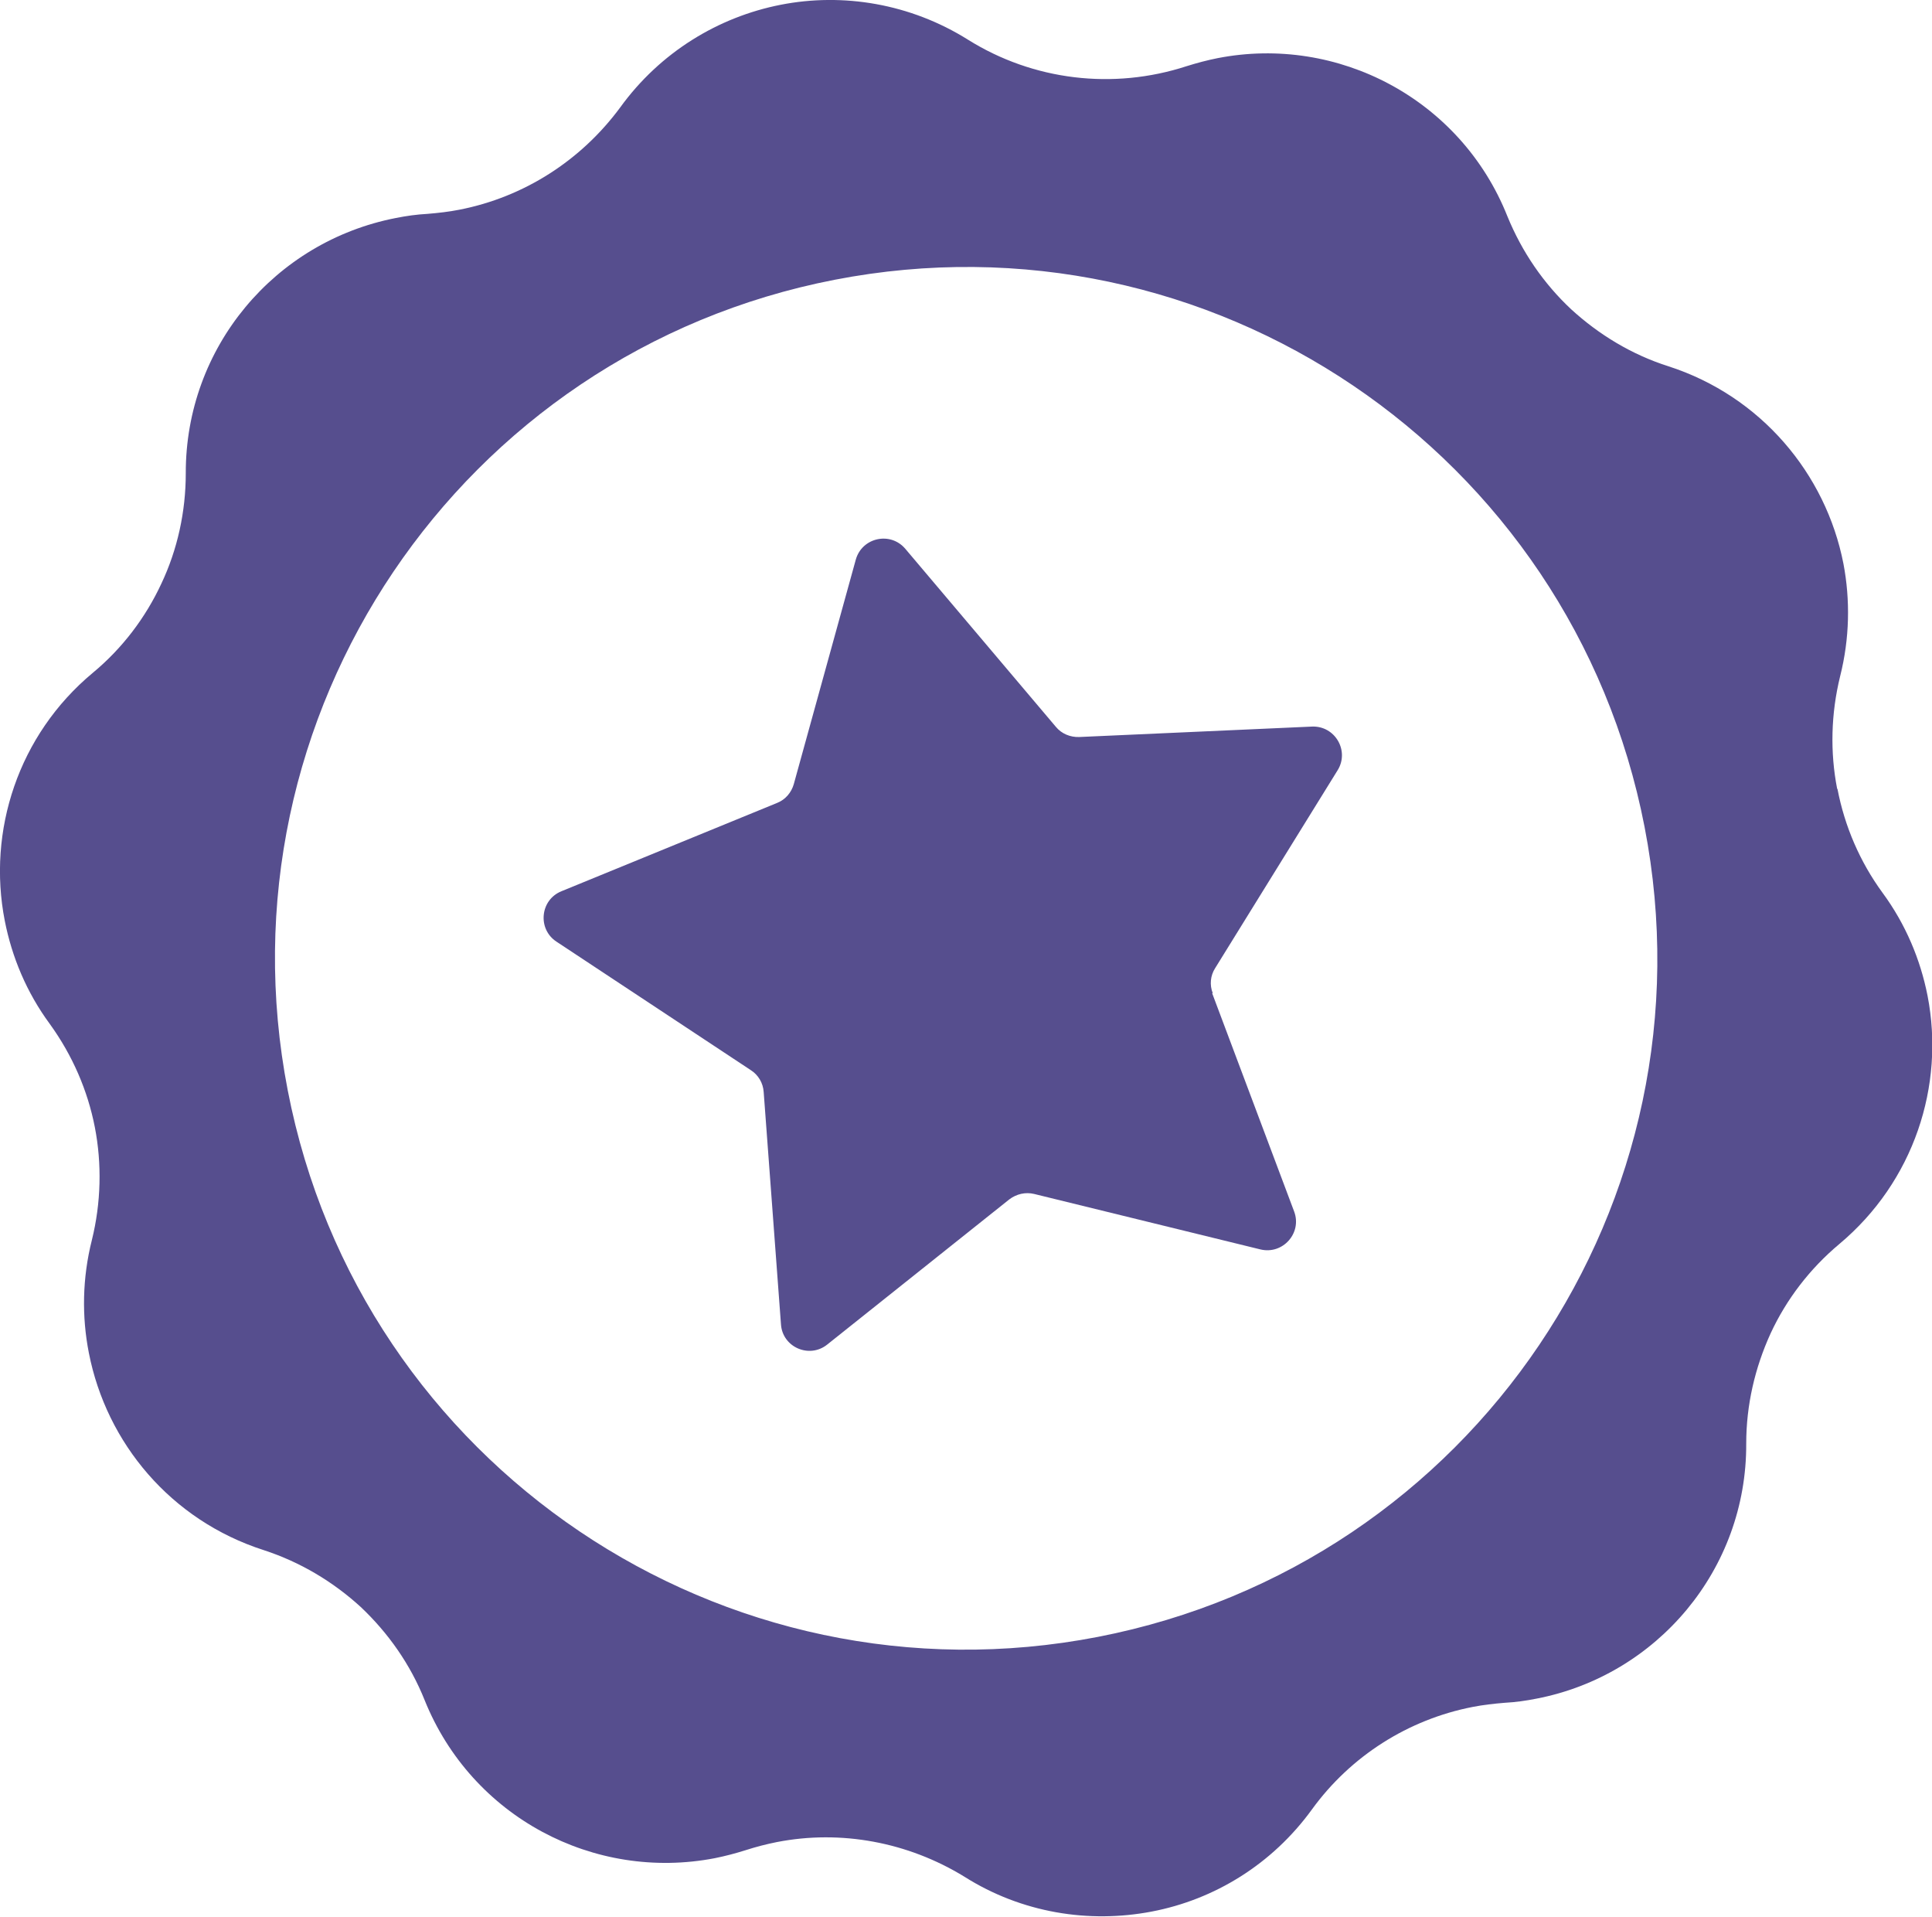
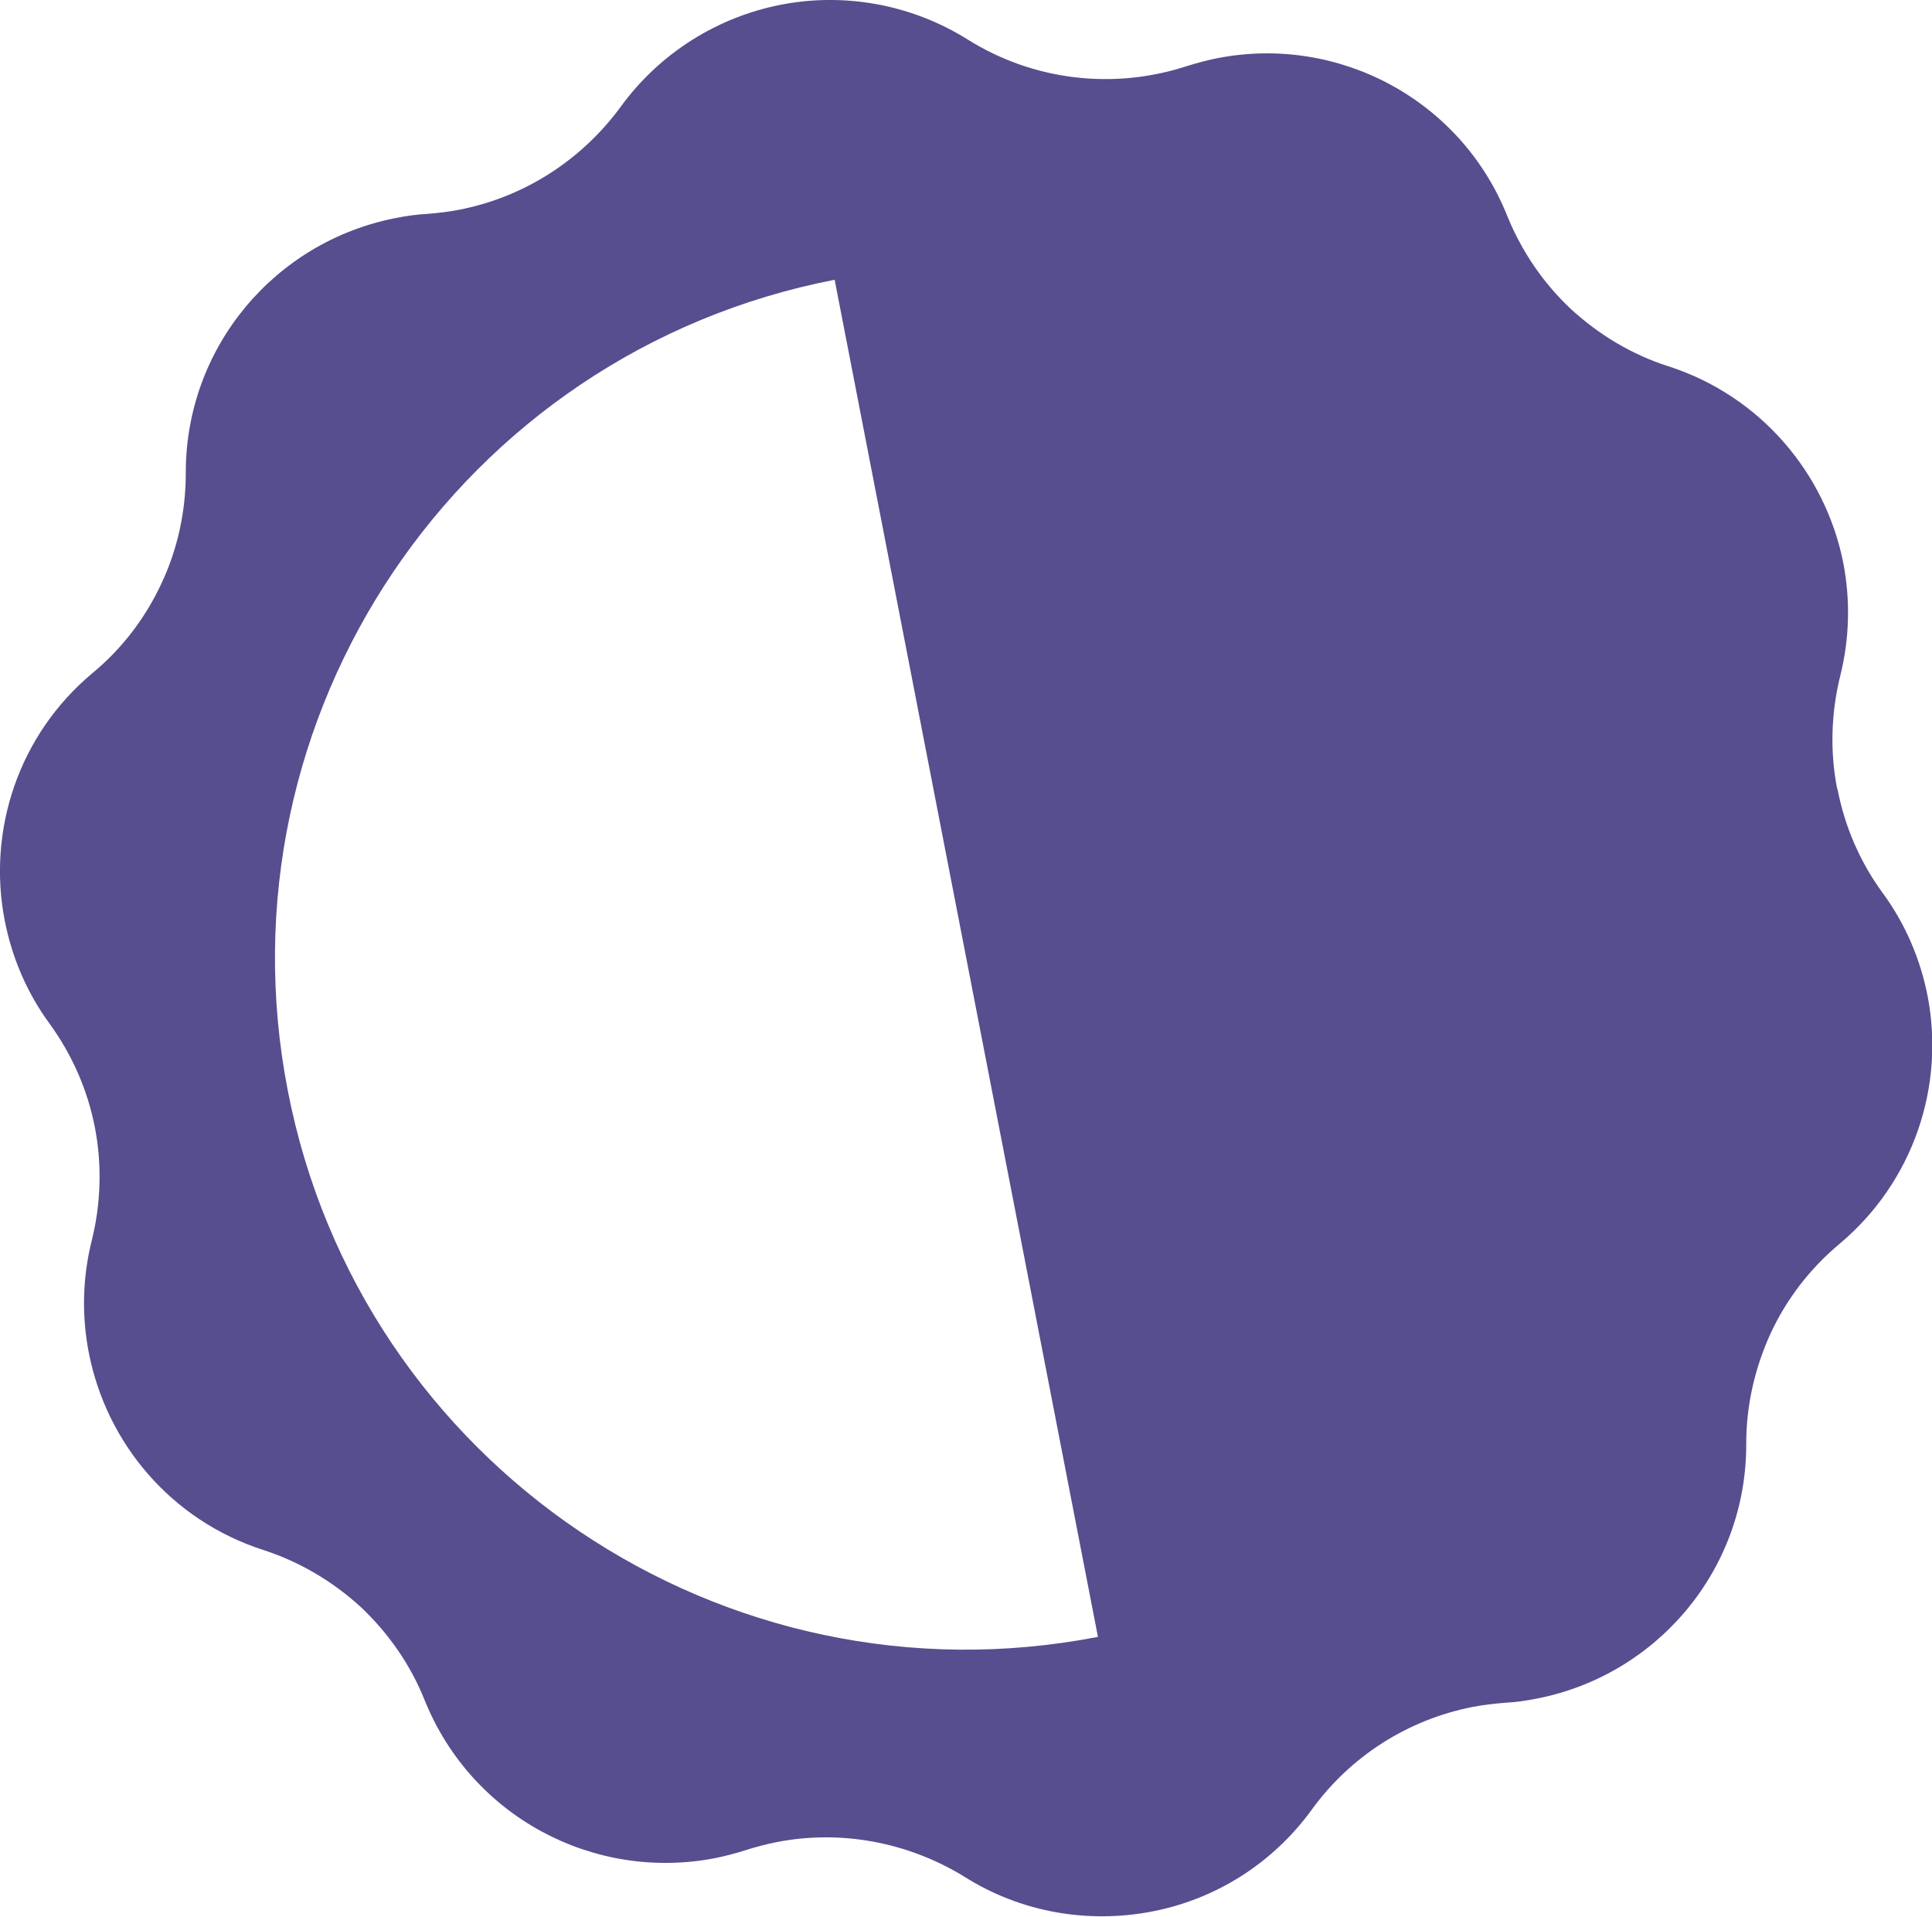
<svg xmlns="http://www.w3.org/2000/svg" id="Layer_2" viewBox="0 0 64.79 64.26">
  <defs>
    <style>.cls-1{fill:#564e8e;}</style>
  </defs>
  <g id="Layer_1-2">
    <g>
-       <path class="cls-1" d="M61.61,26.45c-.24-1.23-.21-2.52,.1-3.78,.32-1.27,.34-2.56,.11-3.77-.59-3.02-2.77-5.62-5.87-6.62-1.23-.39-2.33-1.06-3.26-1.91-.92-.86-1.65-1.92-2.14-3.12-1.56-3.92-5.68-6.09-9.72-5.3-.35,.07-.69,.16-1.04,.27-2.46,.8-5.14,.48-7.33-.89C30.53,.12,28.27-.25,26.18,.16s-4.04,1.59-5.38,3.44c-1.32,1.79-3.24,3.01-5.39,3.43-.35,.07-.71,.11-1.07,.14-.37,.02-.72,.07-1.07,.14-4.05,.79-7.05,4.33-7.04,8.56,0,1.29-.28,2.56-.82,3.7-.53,1.14-1.31,2.17-2.3,2.99C.61,24.64-.43,27.86,.16,30.87c.24,1.22,.73,2.4,1.51,3.46,.76,1.05,1.27,2.23,1.51,3.46s.21,2.54-.1,3.79c-.32,1.27-.34,2.56-.1,3.78,.59,3.02,2.75,5.61,5.86,6.61,1.23,.4,2.33,1.06,3.26,1.91,.92,.87,1.66,1.92,2.14,3.12,1.58,3.92,5.68,6.08,9.73,5.3,.35-.07,.69-.16,1.04-.27,.34-.11,.69-.2,1.04-.27,2.15-.42,4.4,0,6.29,1.16,1.93,1.22,4.18,1.57,6.28,1.17s4.04-1.58,5.38-3.43c1.3-1.79,3.23-3.01,5.38-3.43,.36-.07,.71-.11,1.08-.14,.37-.02,.72-.07,1.07-.14,4.04-.78,7.05-4.33,7.03-8.55,0-1.29,.29-2.54,.82-3.7,.53-1.14,1.31-2.16,2.3-2.99,2.5-2.09,3.55-5.31,2.96-8.33-.24-1.21-.73-2.39-1.51-3.45-.76-1.04-1.27-2.23-1.51-3.48Zm-24.79,28.43c-12.57,2.44-24.74-5.77-27.17-18.32-2.44-12.57,5.77-24.74,18.34-27.18s24.72,5.77,27.16,18.34-5.76,24.72-18.33,27.16Z" />
-       <path class="cls-1" d="M40.65,33.3l2.75,7.32c.27,.72-.38,1.45-1.13,1.27l-7.59-1.86c-.29-.07-.59,0-.83,.18l-6.11,4.87c-.6,.48-1.5,.09-1.55-.68l-.58-7.79c-.02-.3-.18-.57-.43-.73l-6.52-4.31c-.64-.42-.55-1.4,.17-1.69l7.23-2.96c.28-.11,.48-.35,.56-.63l2.08-7.53c.21-.74,1.16-.95,1.66-.36l5.05,5.97c.19,.23,.48,.35,.78,.34l7.81-.35c.77-.03,1.26,.81,.86,1.46l-4.11,6.64c-.16,.25-.19,.56-.08,.84Z" />
+       <path class="cls-1" d="M61.61,26.45c-.24-1.23-.21-2.52,.1-3.78,.32-1.27,.34-2.56,.11-3.77-.59-3.02-2.77-5.62-5.87-6.62-1.23-.39-2.33-1.06-3.26-1.91-.92-.86-1.65-1.92-2.14-3.12-1.56-3.92-5.68-6.09-9.72-5.3-.35,.07-.69,.16-1.04,.27-2.46,.8-5.14,.48-7.33-.89C30.53,.12,28.27-.25,26.18,.16s-4.04,1.59-5.38,3.44c-1.32,1.79-3.24,3.01-5.39,3.43-.35,.07-.71,.11-1.07,.14-.37,.02-.72,.07-1.07,.14-4.05,.79-7.05,4.33-7.04,8.56,0,1.29-.28,2.56-.82,3.7-.53,1.14-1.31,2.17-2.3,2.99C.61,24.64-.43,27.86,.16,30.87c.24,1.22,.73,2.4,1.51,3.46,.76,1.05,1.27,2.23,1.51,3.46s.21,2.54-.1,3.79c-.32,1.27-.34,2.56-.1,3.78,.59,3.02,2.75,5.61,5.86,6.61,1.23,.4,2.33,1.06,3.26,1.91,.92,.87,1.66,1.92,2.14,3.12,1.58,3.92,5.68,6.08,9.73,5.3,.35-.07,.69-.16,1.04-.27,.34-.11,.69-.2,1.04-.27,2.15-.42,4.4,0,6.29,1.16,1.93,1.22,4.18,1.57,6.28,1.17s4.04-1.58,5.38-3.43c1.3-1.79,3.23-3.01,5.38-3.43,.36-.07,.71-.11,1.08-.14,.37-.02,.72-.07,1.07-.14,4.04-.78,7.05-4.33,7.03-8.55,0-1.29,.29-2.54,.82-3.7,.53-1.14,1.31-2.16,2.3-2.99,2.5-2.09,3.55-5.31,2.96-8.33-.24-1.21-.73-2.39-1.51-3.45-.76-1.04-1.27-2.23-1.51-3.48Zm-24.79,28.43c-12.57,2.44-24.74-5.77-27.17-18.32-2.44-12.57,5.77-24.74,18.34-27.18Z" />
    </g>
  </g>
</svg>